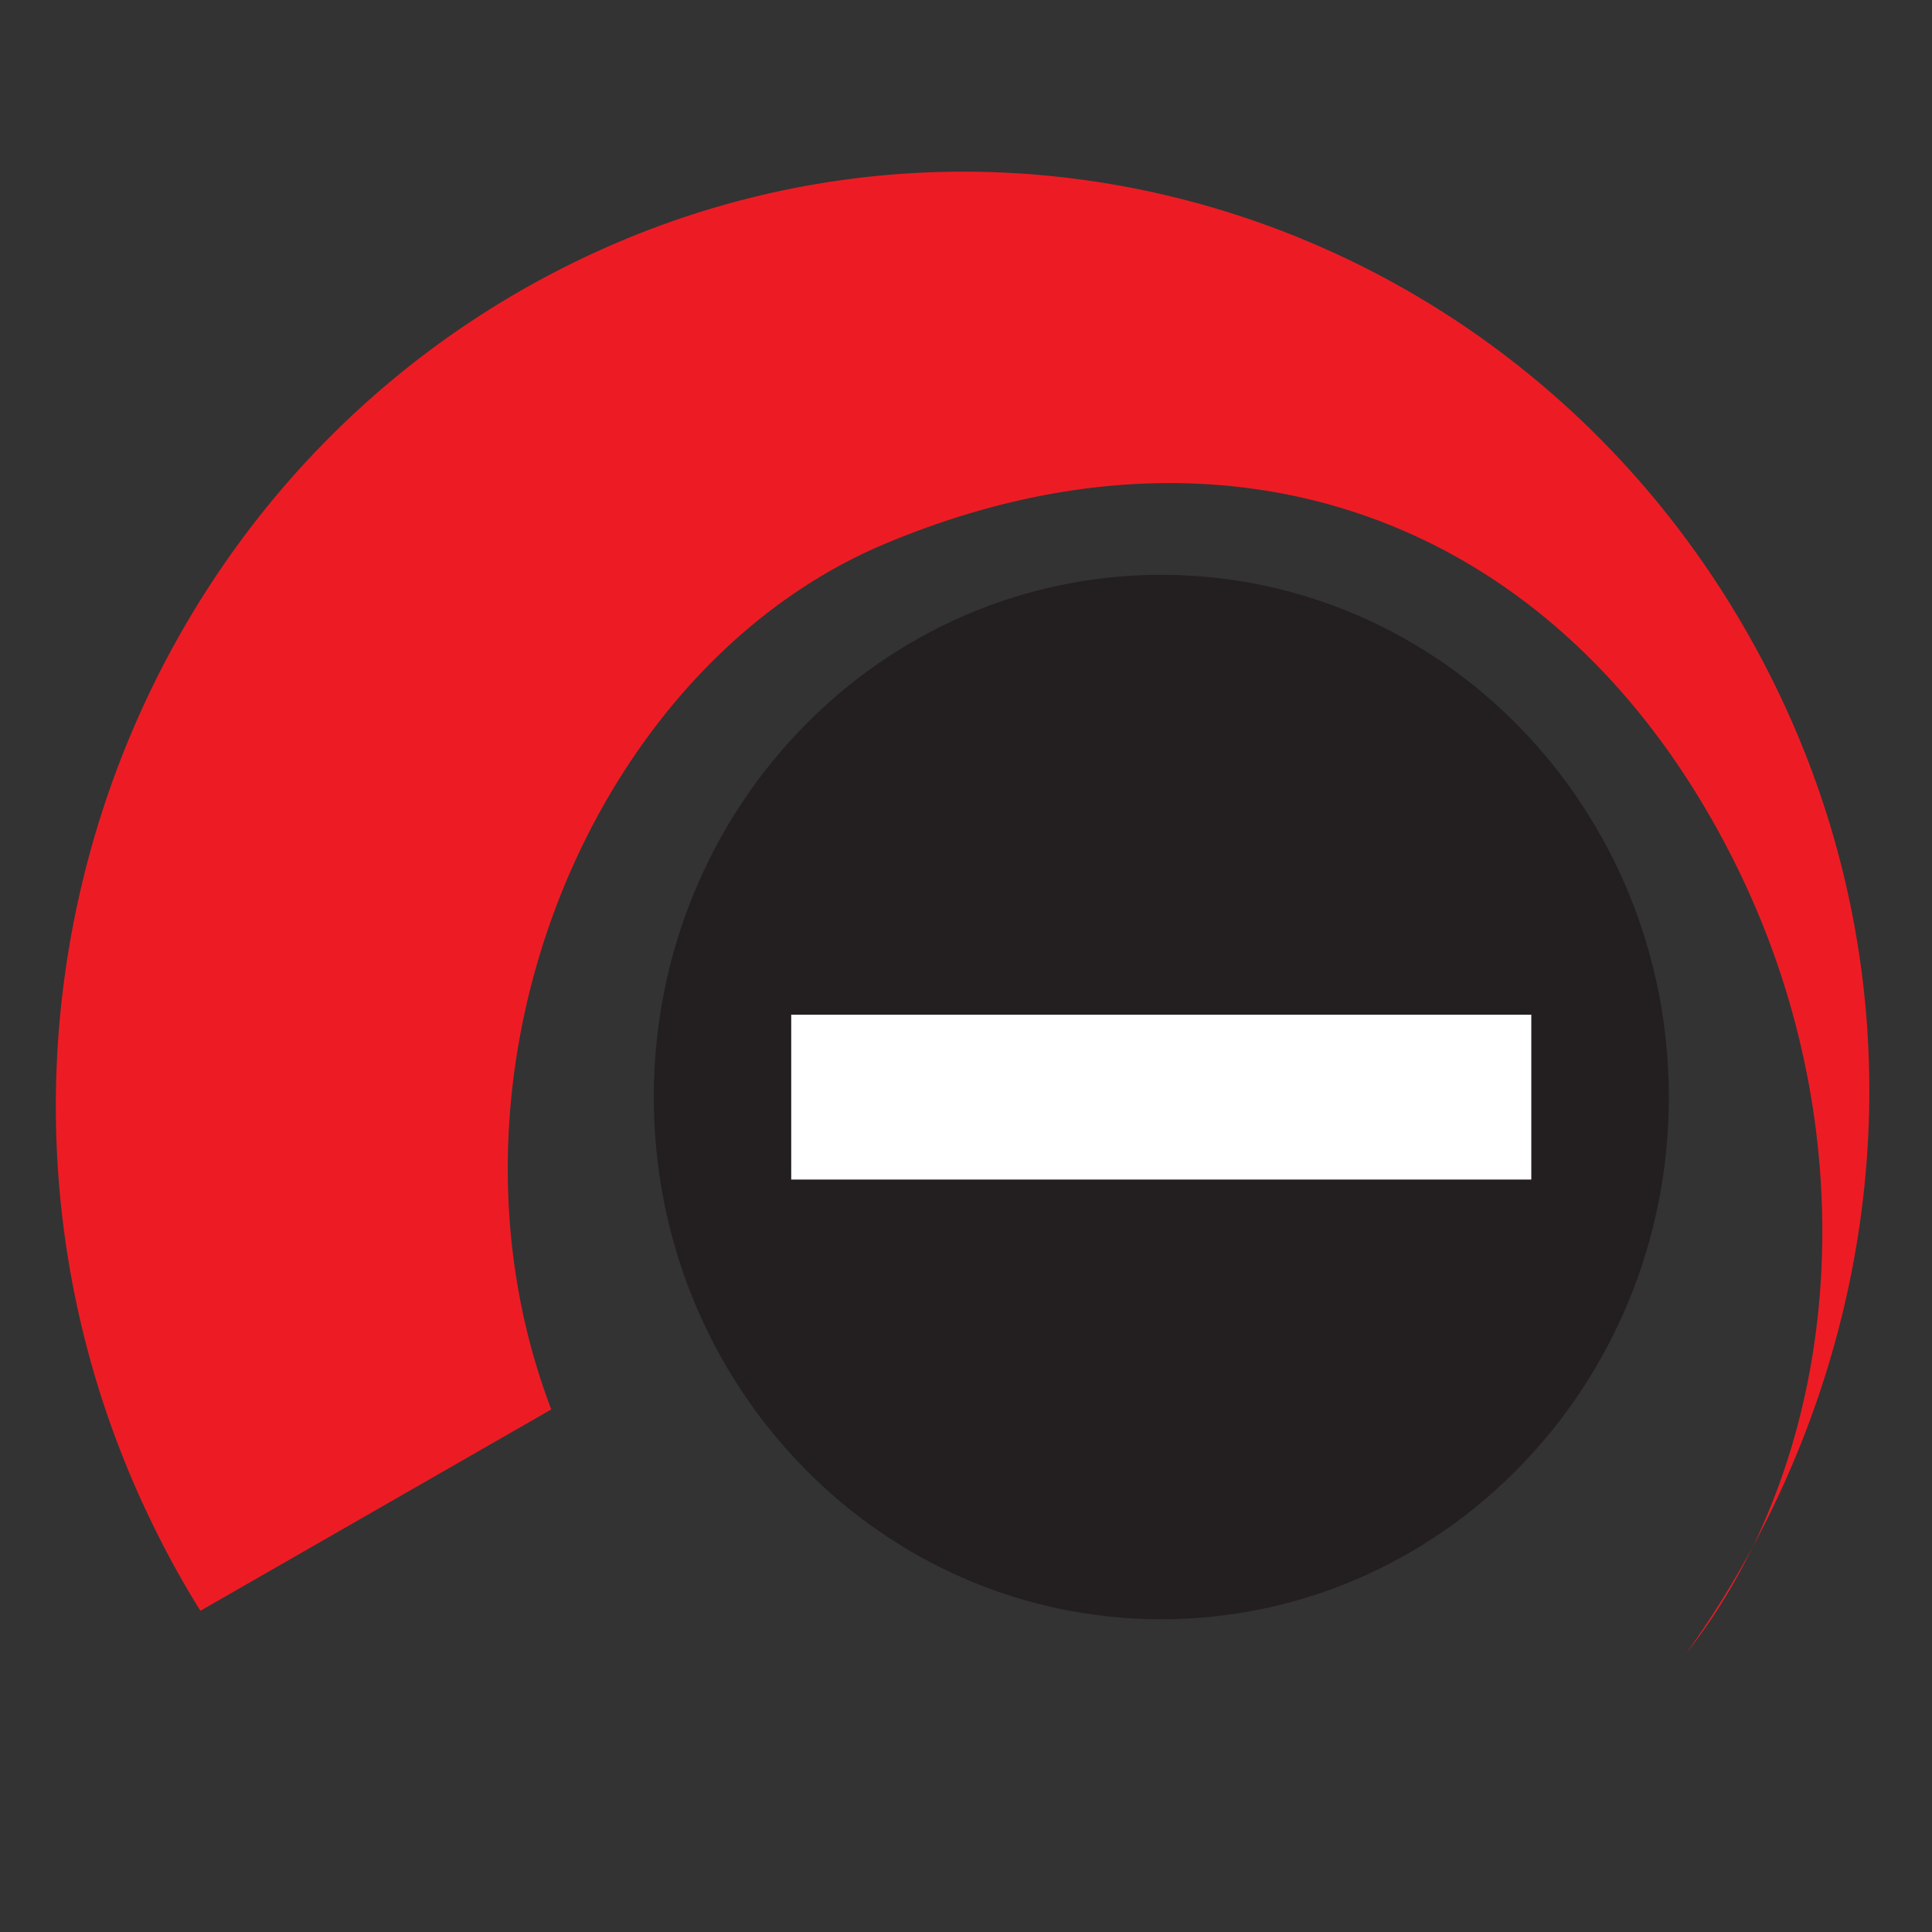
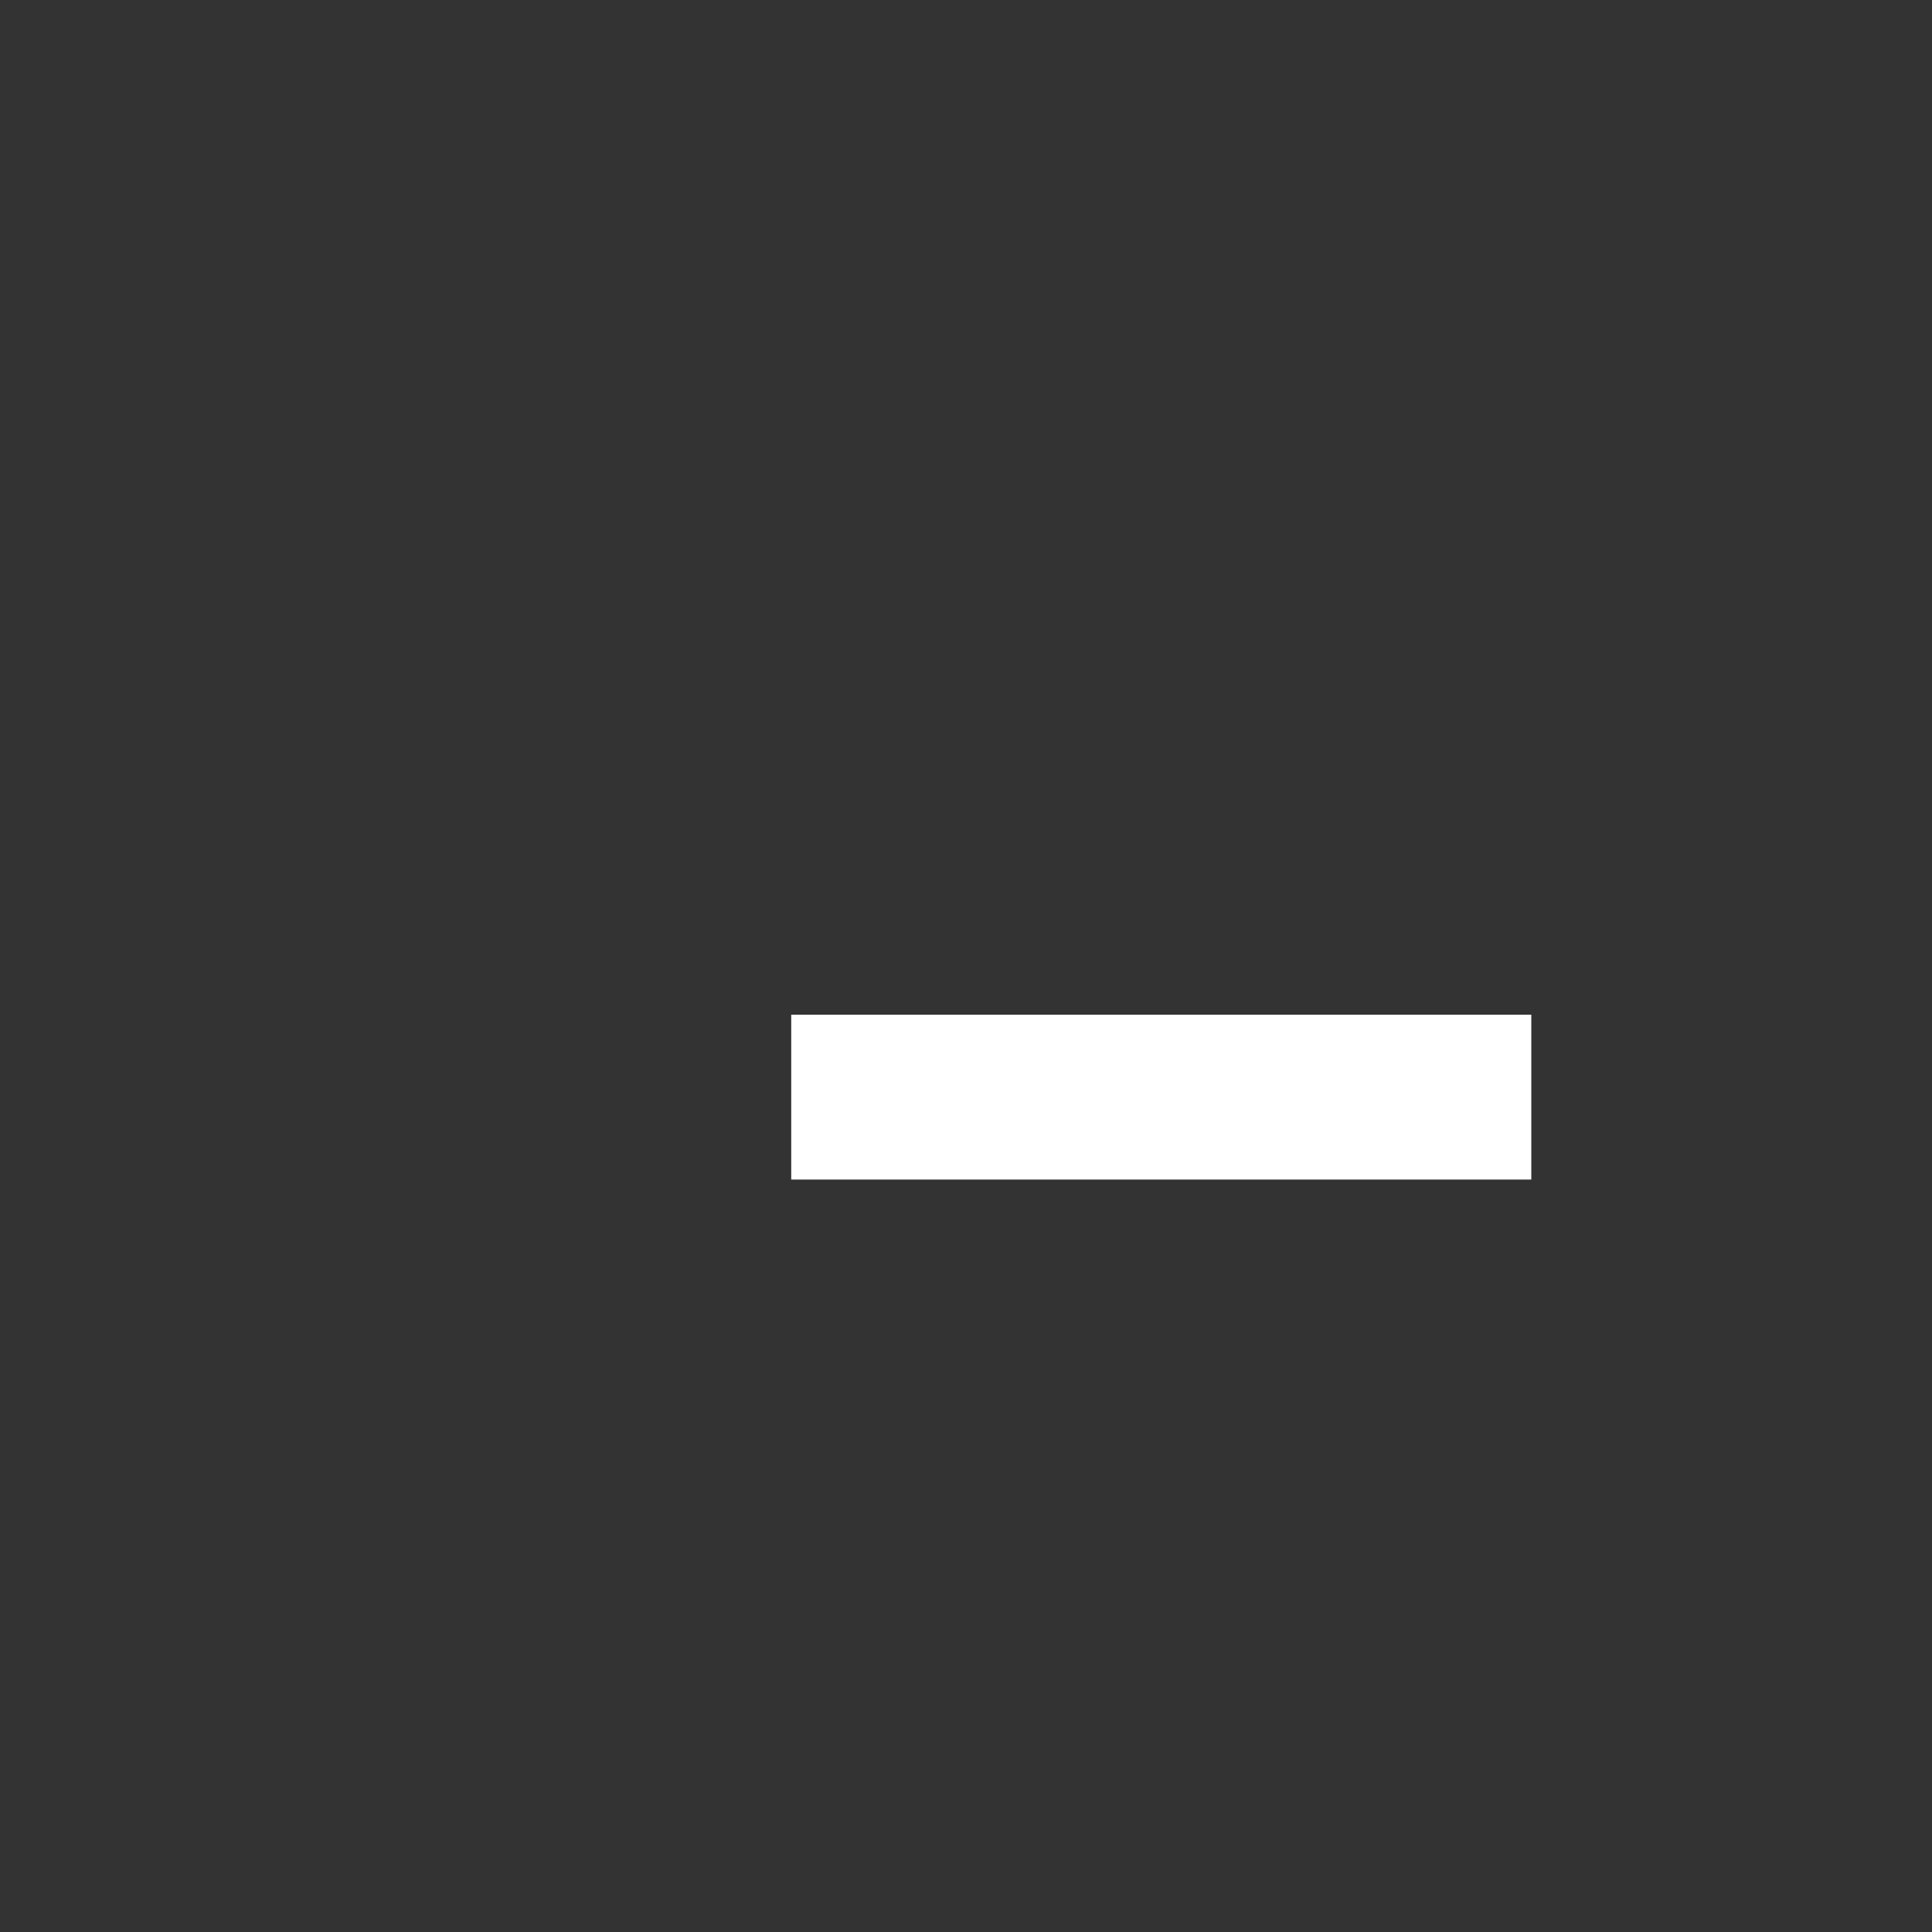
<svg xmlns="http://www.w3.org/2000/svg" id="Layer_3" data-name="Layer 3" viewBox="0 0 150 150">
  <rect x="0" y="0" width="150" height="150" fill="#333333" stroke="none" />
  <defs>
    <style>.cls-1,.cls-5{fill:none;}.cls-2{clip-path:url(#clip-path);}.cls-3{fill:#ed1c24;}.cls-4{fill:#231f20;}.cls-5{stroke:#231f20;stroke-width:0.48px;}.cls-6{fill:#fff;}</style>
    <clipPath id="clip-path">
      <rect class="cls-1" x="4.33" y="13.33" width="140.8" height="115.05" />
    </clipPath>
  </defs>
  <title>Artboard 1</title>
  <g class="cls-2">
-     <path class="cls-3" d="M130.9,128.39c12.08-15.3,14.3-39.65,4.17-60.64-13.29-27.48-39.36-36.9-66.4-25.51C46,51.77,32.82,83.21,42.8,109.43L15.56,125.06a73.28,73.28,0,0,1-3.85-7C-5.61,82.22,8.62,38.72,43.49,20.91S120.68,17.74,138,53.59c12.17,25.19,8.09,53.62-7.1,74.8" />
-     <path class="cls-4" d="M129.33,85.18c0,22.26-17.53,40.3-39.17,40.3S51,107.44,51,85.18,68.52,44.87,90.16,44.87s39.17,18.05,39.17,40.31" />
-     <path class="cls-5" d="M129.33,85.18c0,22.26-17.53,40.3-39.17,40.3S51,107.44,51,85.18,68.52,44.87,90.16,44.87,129.33,62.92,129.33,85.18Z" />
-   </g>
+     </g>
  <rect class="cls-6" x="61.43" y="78.78" width="57.46" height="12.8" />
</svg>